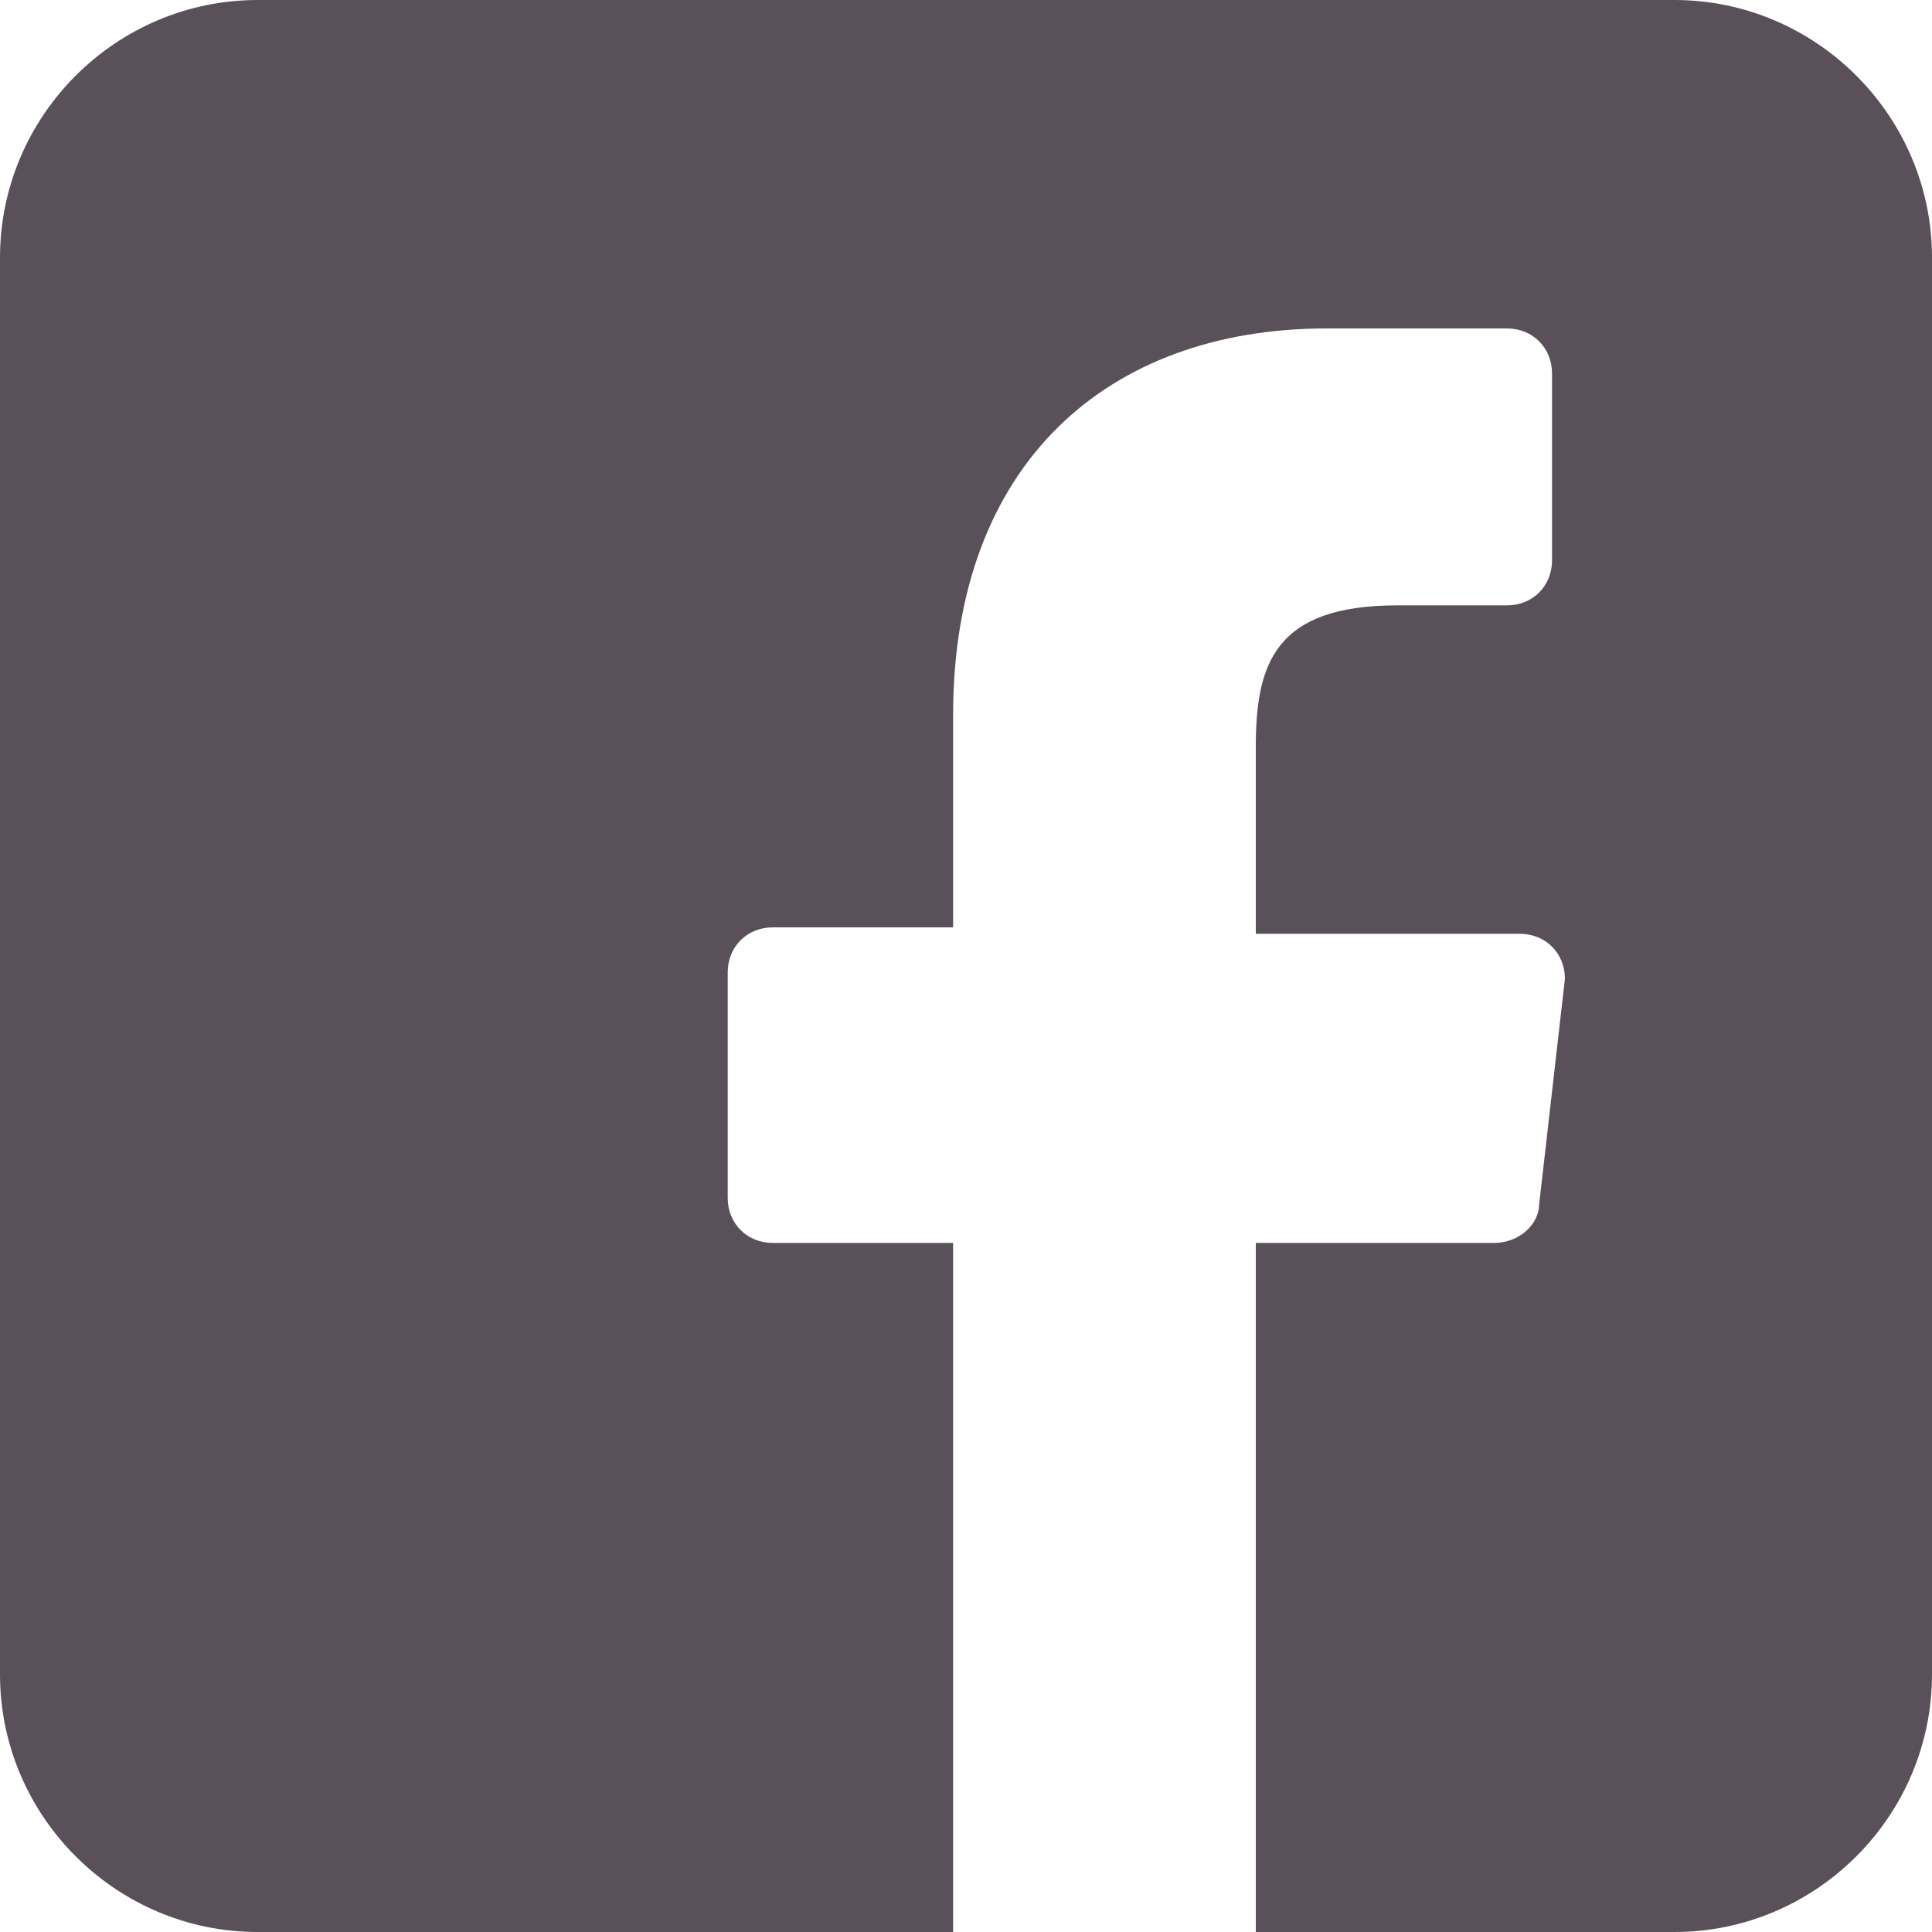
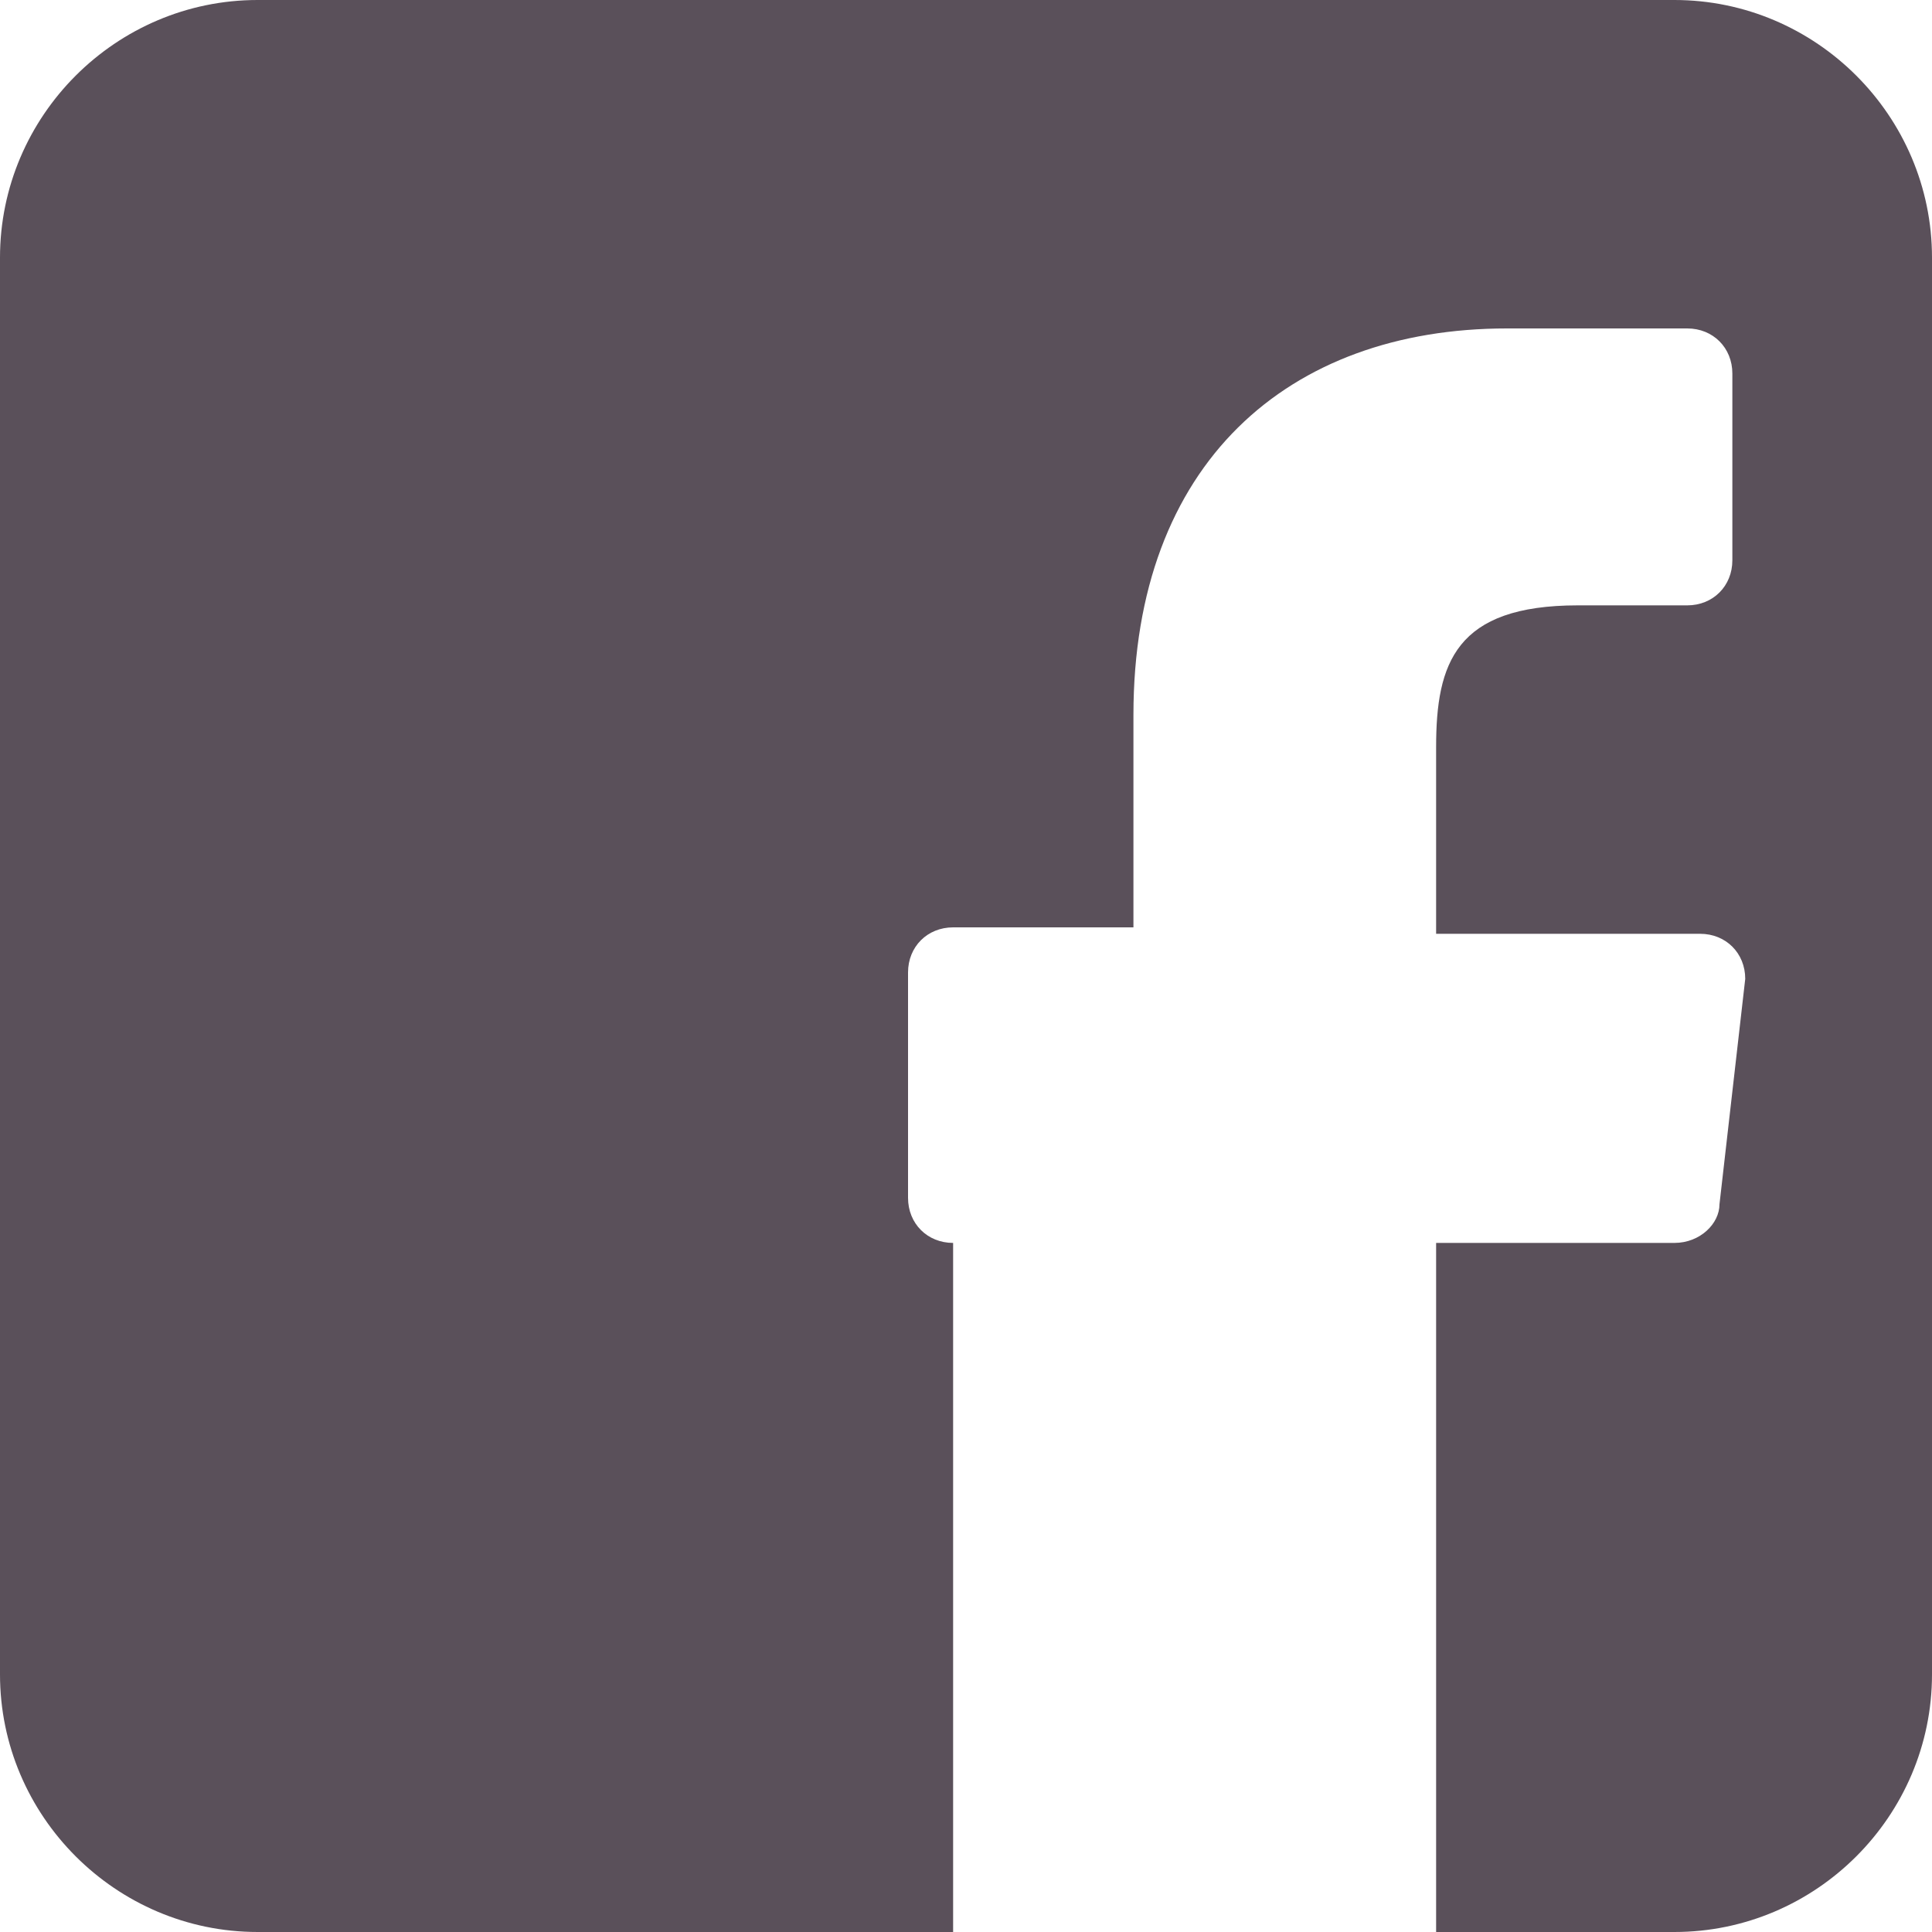
<svg xmlns="http://www.w3.org/2000/svg" version="1.1" id="Layer_1" x="0px" y="0px" viewBox="0 0 30 30" style="enable-background:new 0 0 30 30;" xml:space="preserve">
  <style type="text/css">
	.st0{fill:#5A505A;}
</style>
-   <path class="st0" d="M26,0H4C1.8,0,0,1.8,0,4v22c0,2.2,1.8,4,4,4h10.8V19.3H12c-0.4,0-0.7-0.3-0.7-0.7v-3.5c0-0.4,0.3-0.7,0.7-0.7  h2.8v-3.3c0-3.9,2.4-6,5.8-6h2.8c0.4,0,0.7,0.3,0.7,0.7v2.9c0,0.4-0.3,0.7-0.7,0.7h-1.7c-1.9,0-2.2,0.9-2.2,2.2v2.9h4.1  c0.4,0,0.7,0.3,0.7,0.7l-0.4,3.5c0,0.3-0.3,0.6-0.7,0.6h-3.7V30H26c2.2,0,4-1.8,4-4V4C30,1.8,28.2,0,26,0z" />
+   <path class="st0" d="M26,0H4C1.8,0,0,1.8,0,4v22c0,2.2,1.8,4,4,4h10.8V19.3c-0.4,0-0.7-0.3-0.7-0.7v-3.5c0-0.4,0.3-0.7,0.7-0.7  h2.8v-3.3c0-3.9,2.4-6,5.8-6h2.8c0.4,0,0.7,0.3,0.7,0.7v2.9c0,0.4-0.3,0.7-0.7,0.7h-1.7c-1.9,0-2.2,0.9-2.2,2.2v2.9h4.1  c0.4,0,0.7,0.3,0.7,0.7l-0.4,3.5c0,0.3-0.3,0.6-0.7,0.6h-3.7V30H26c2.2,0,4-1.8,4-4V4C30,1.8,28.2,0,26,0z" />
</svg>